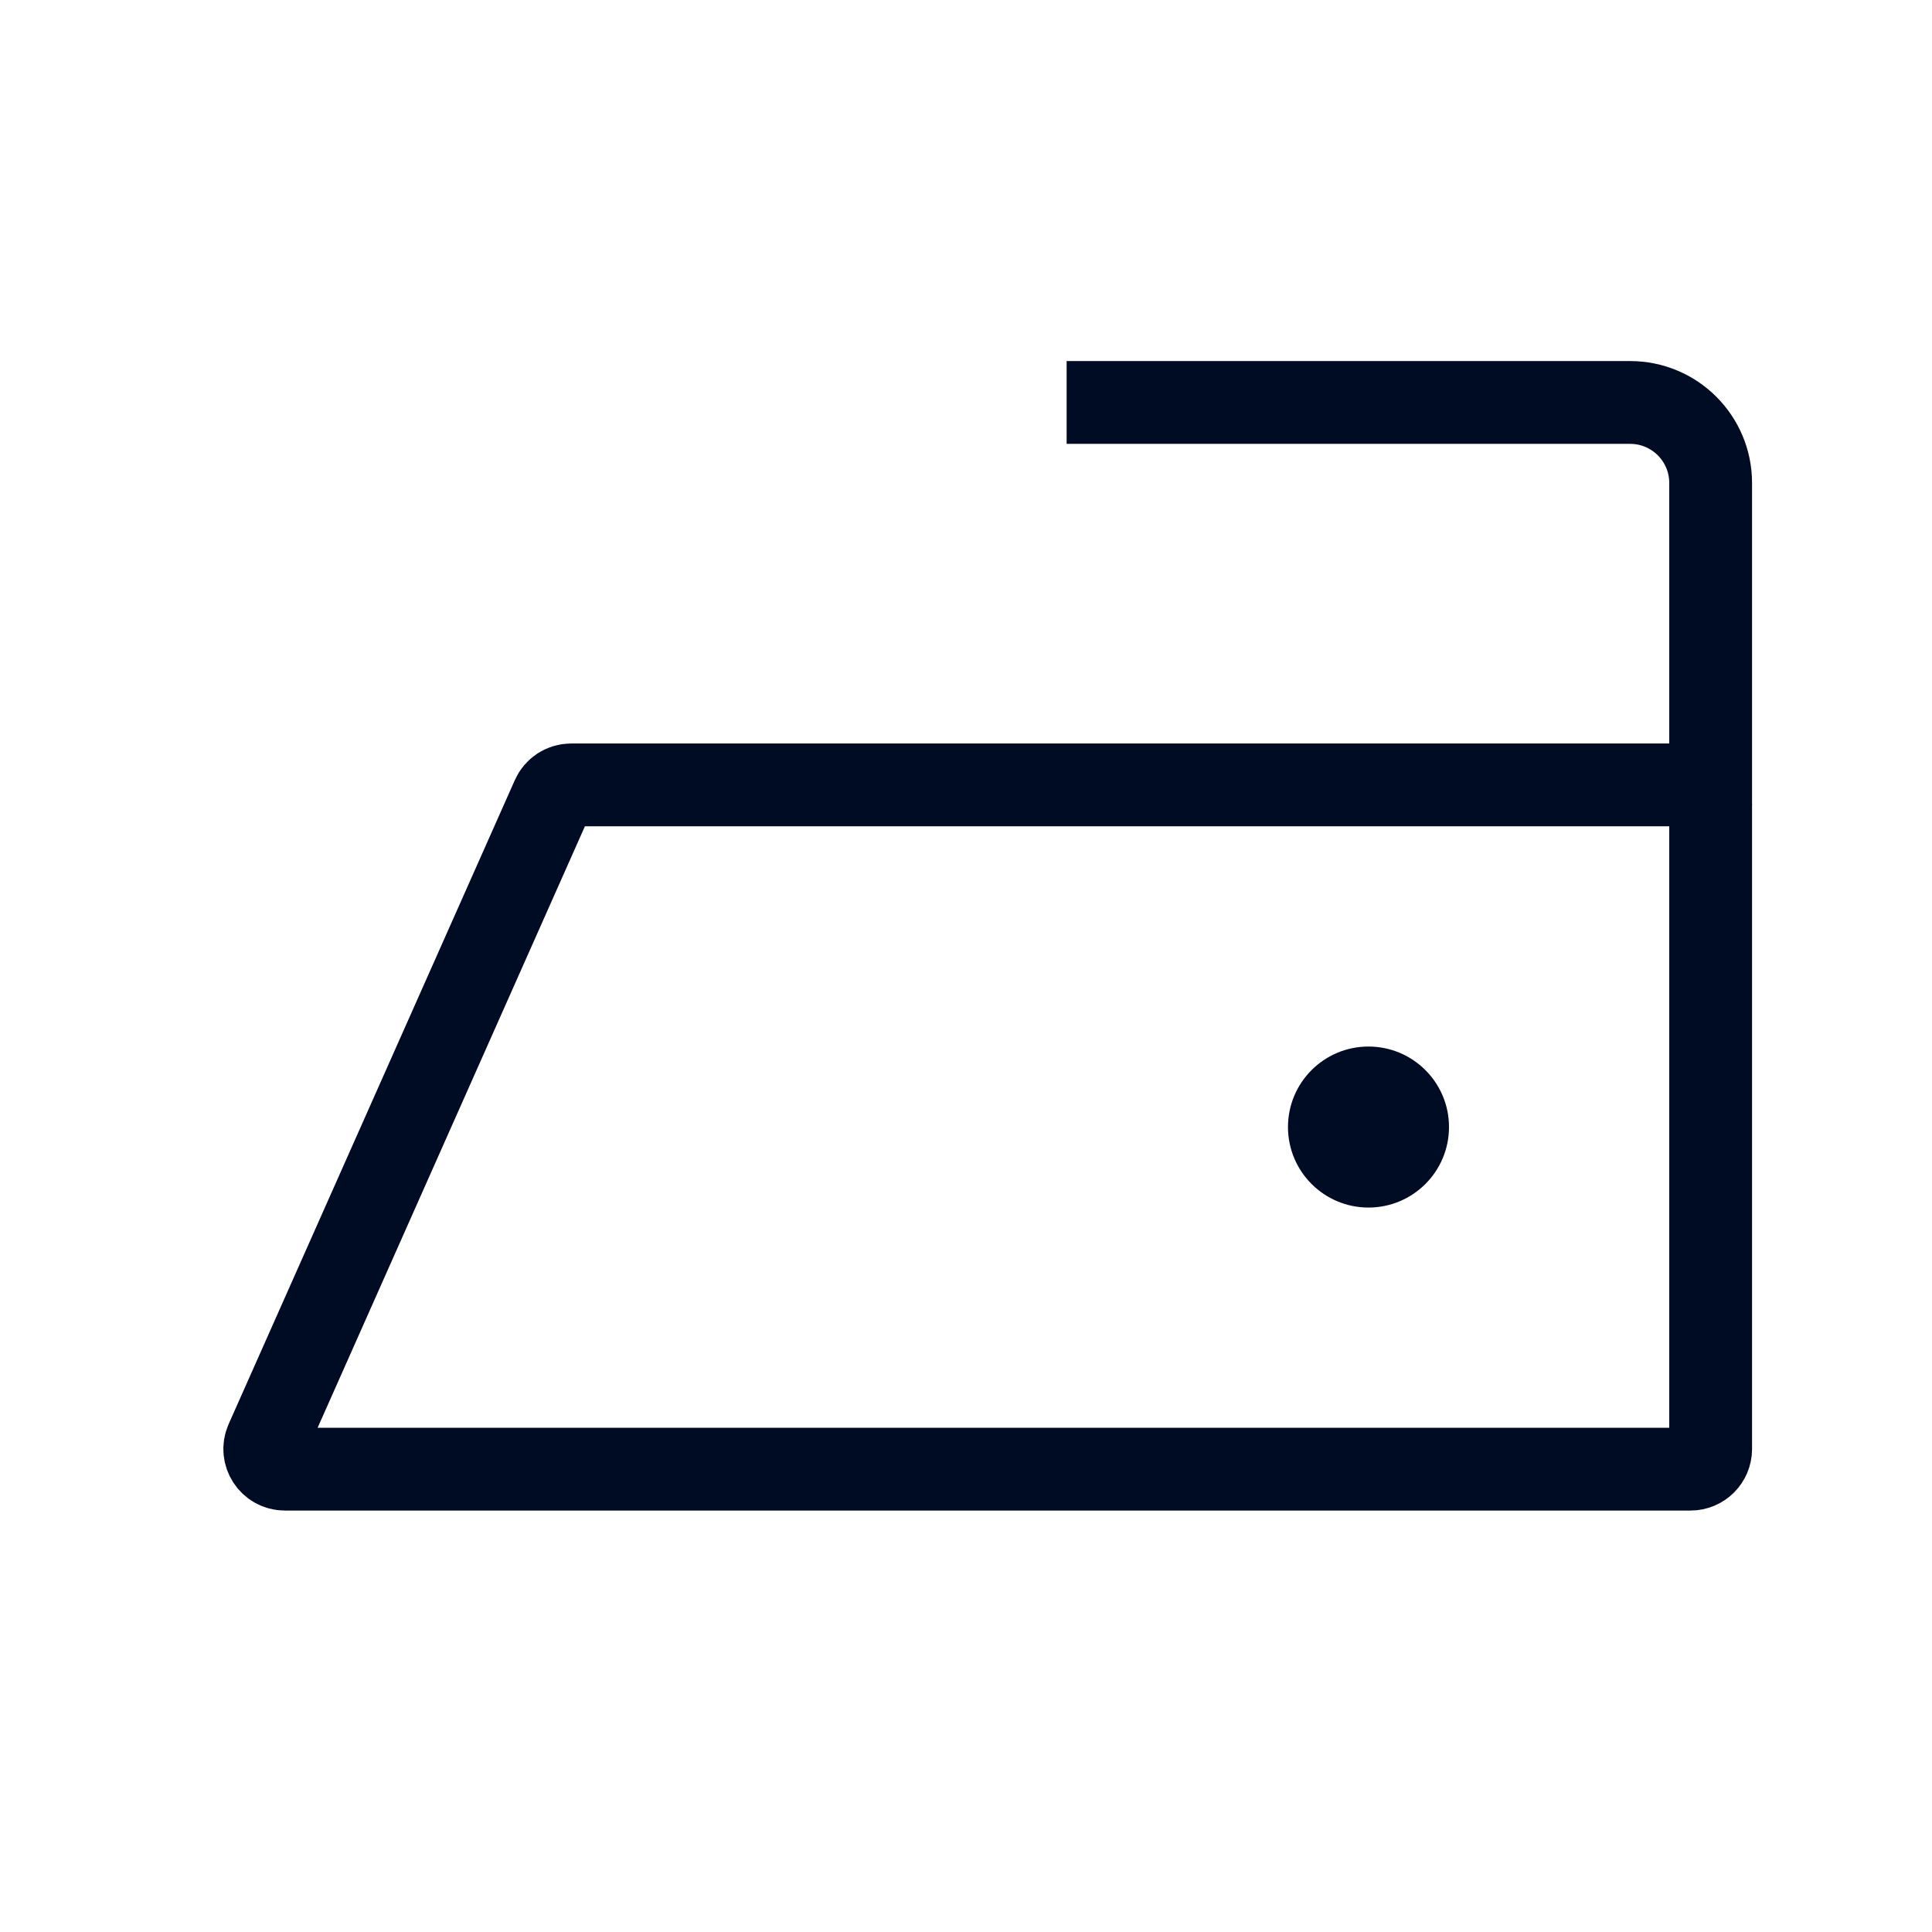
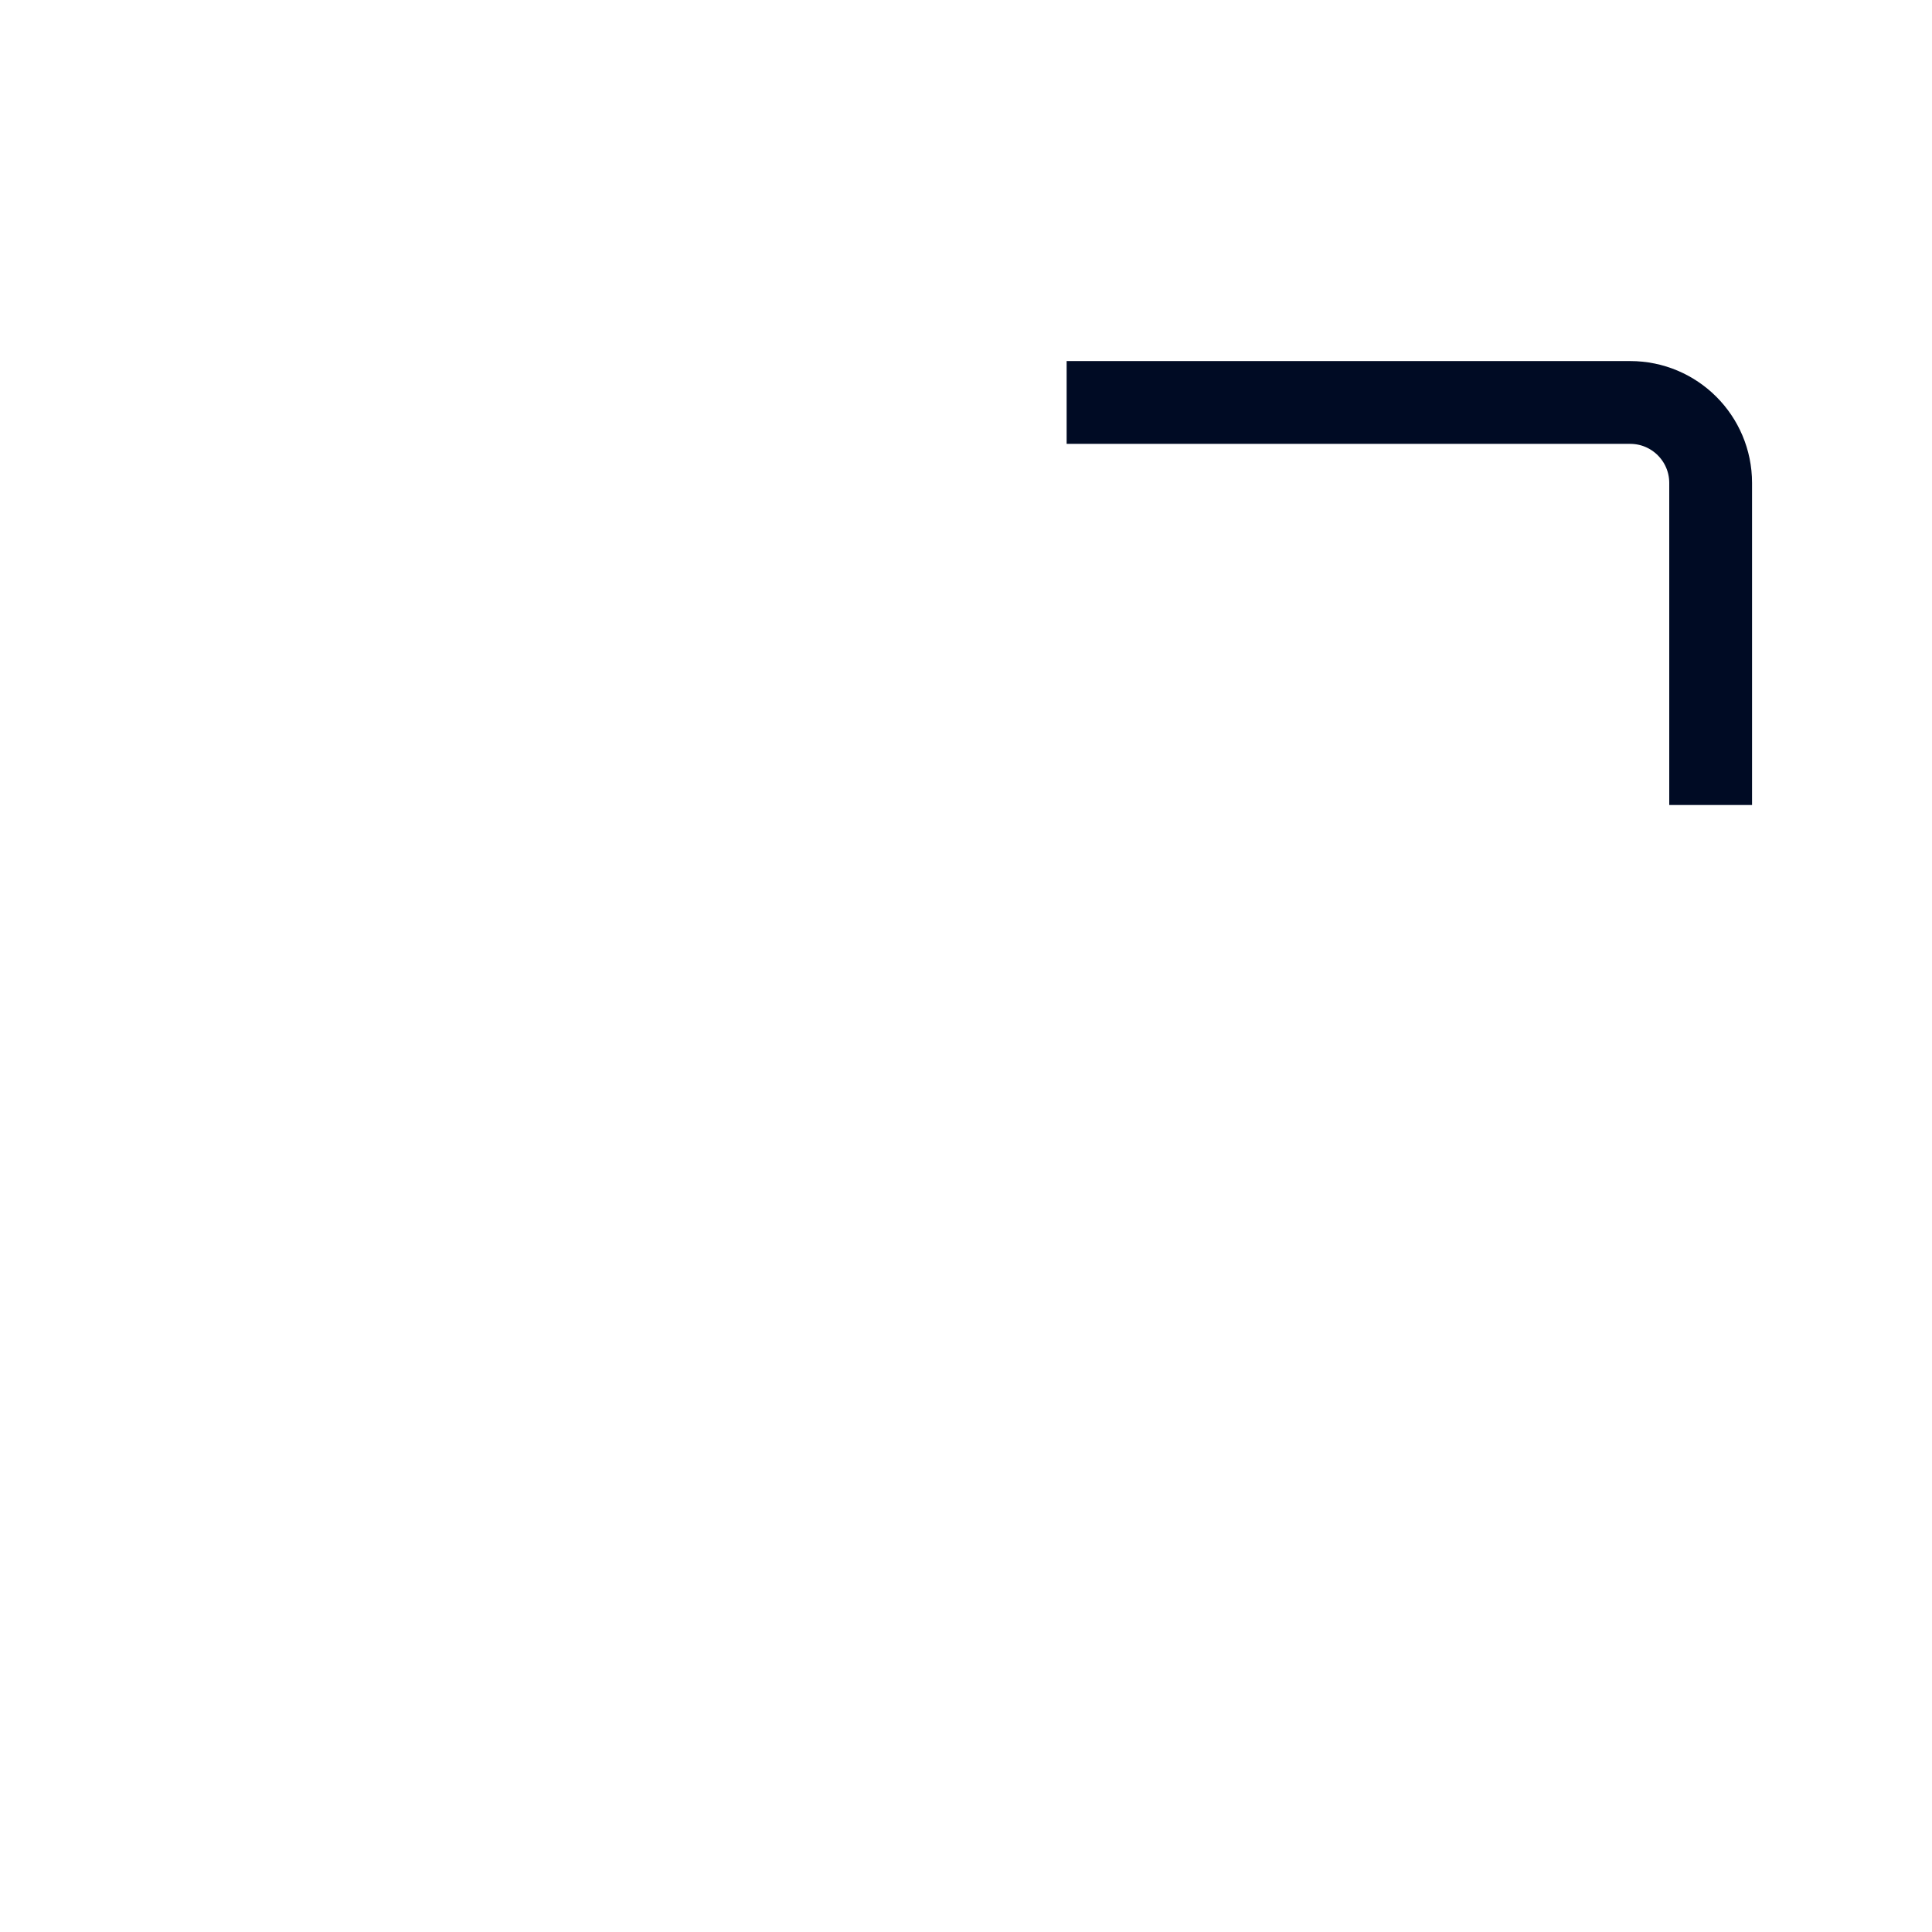
<svg xmlns="http://www.w3.org/2000/svg" width="35" height="35" viewBox="0 0 35 35" fill="none">
-   <path d="M10.013 14.435C10.071 14.304 10.202 14.219 10.346 14.219H30.625C30.827 14.219 30.99 14.382 30.99 14.583V26.25C30.99 26.451 30.827 26.615 30.625 26.615H5.161C4.897 26.615 4.721 26.343 4.828 26.102L10.013 14.435Z" stroke="#000B24" stroke-width="1.5" />
  <path d="M30.99 14.583V8.749C30.99 7.944 30.337 7.291 29.532 7.291H19.323" stroke="#000B24" stroke-width="1.5" />
-   <path d="M24.791 21.876C25.597 21.876 26.25 21.223 26.25 20.417C26.25 19.612 25.597 18.959 24.791 18.959C23.986 18.959 23.333 19.612 23.333 20.417C23.333 21.223 23.986 21.876 24.791 21.876Z" fill="#000B24" />
</svg>